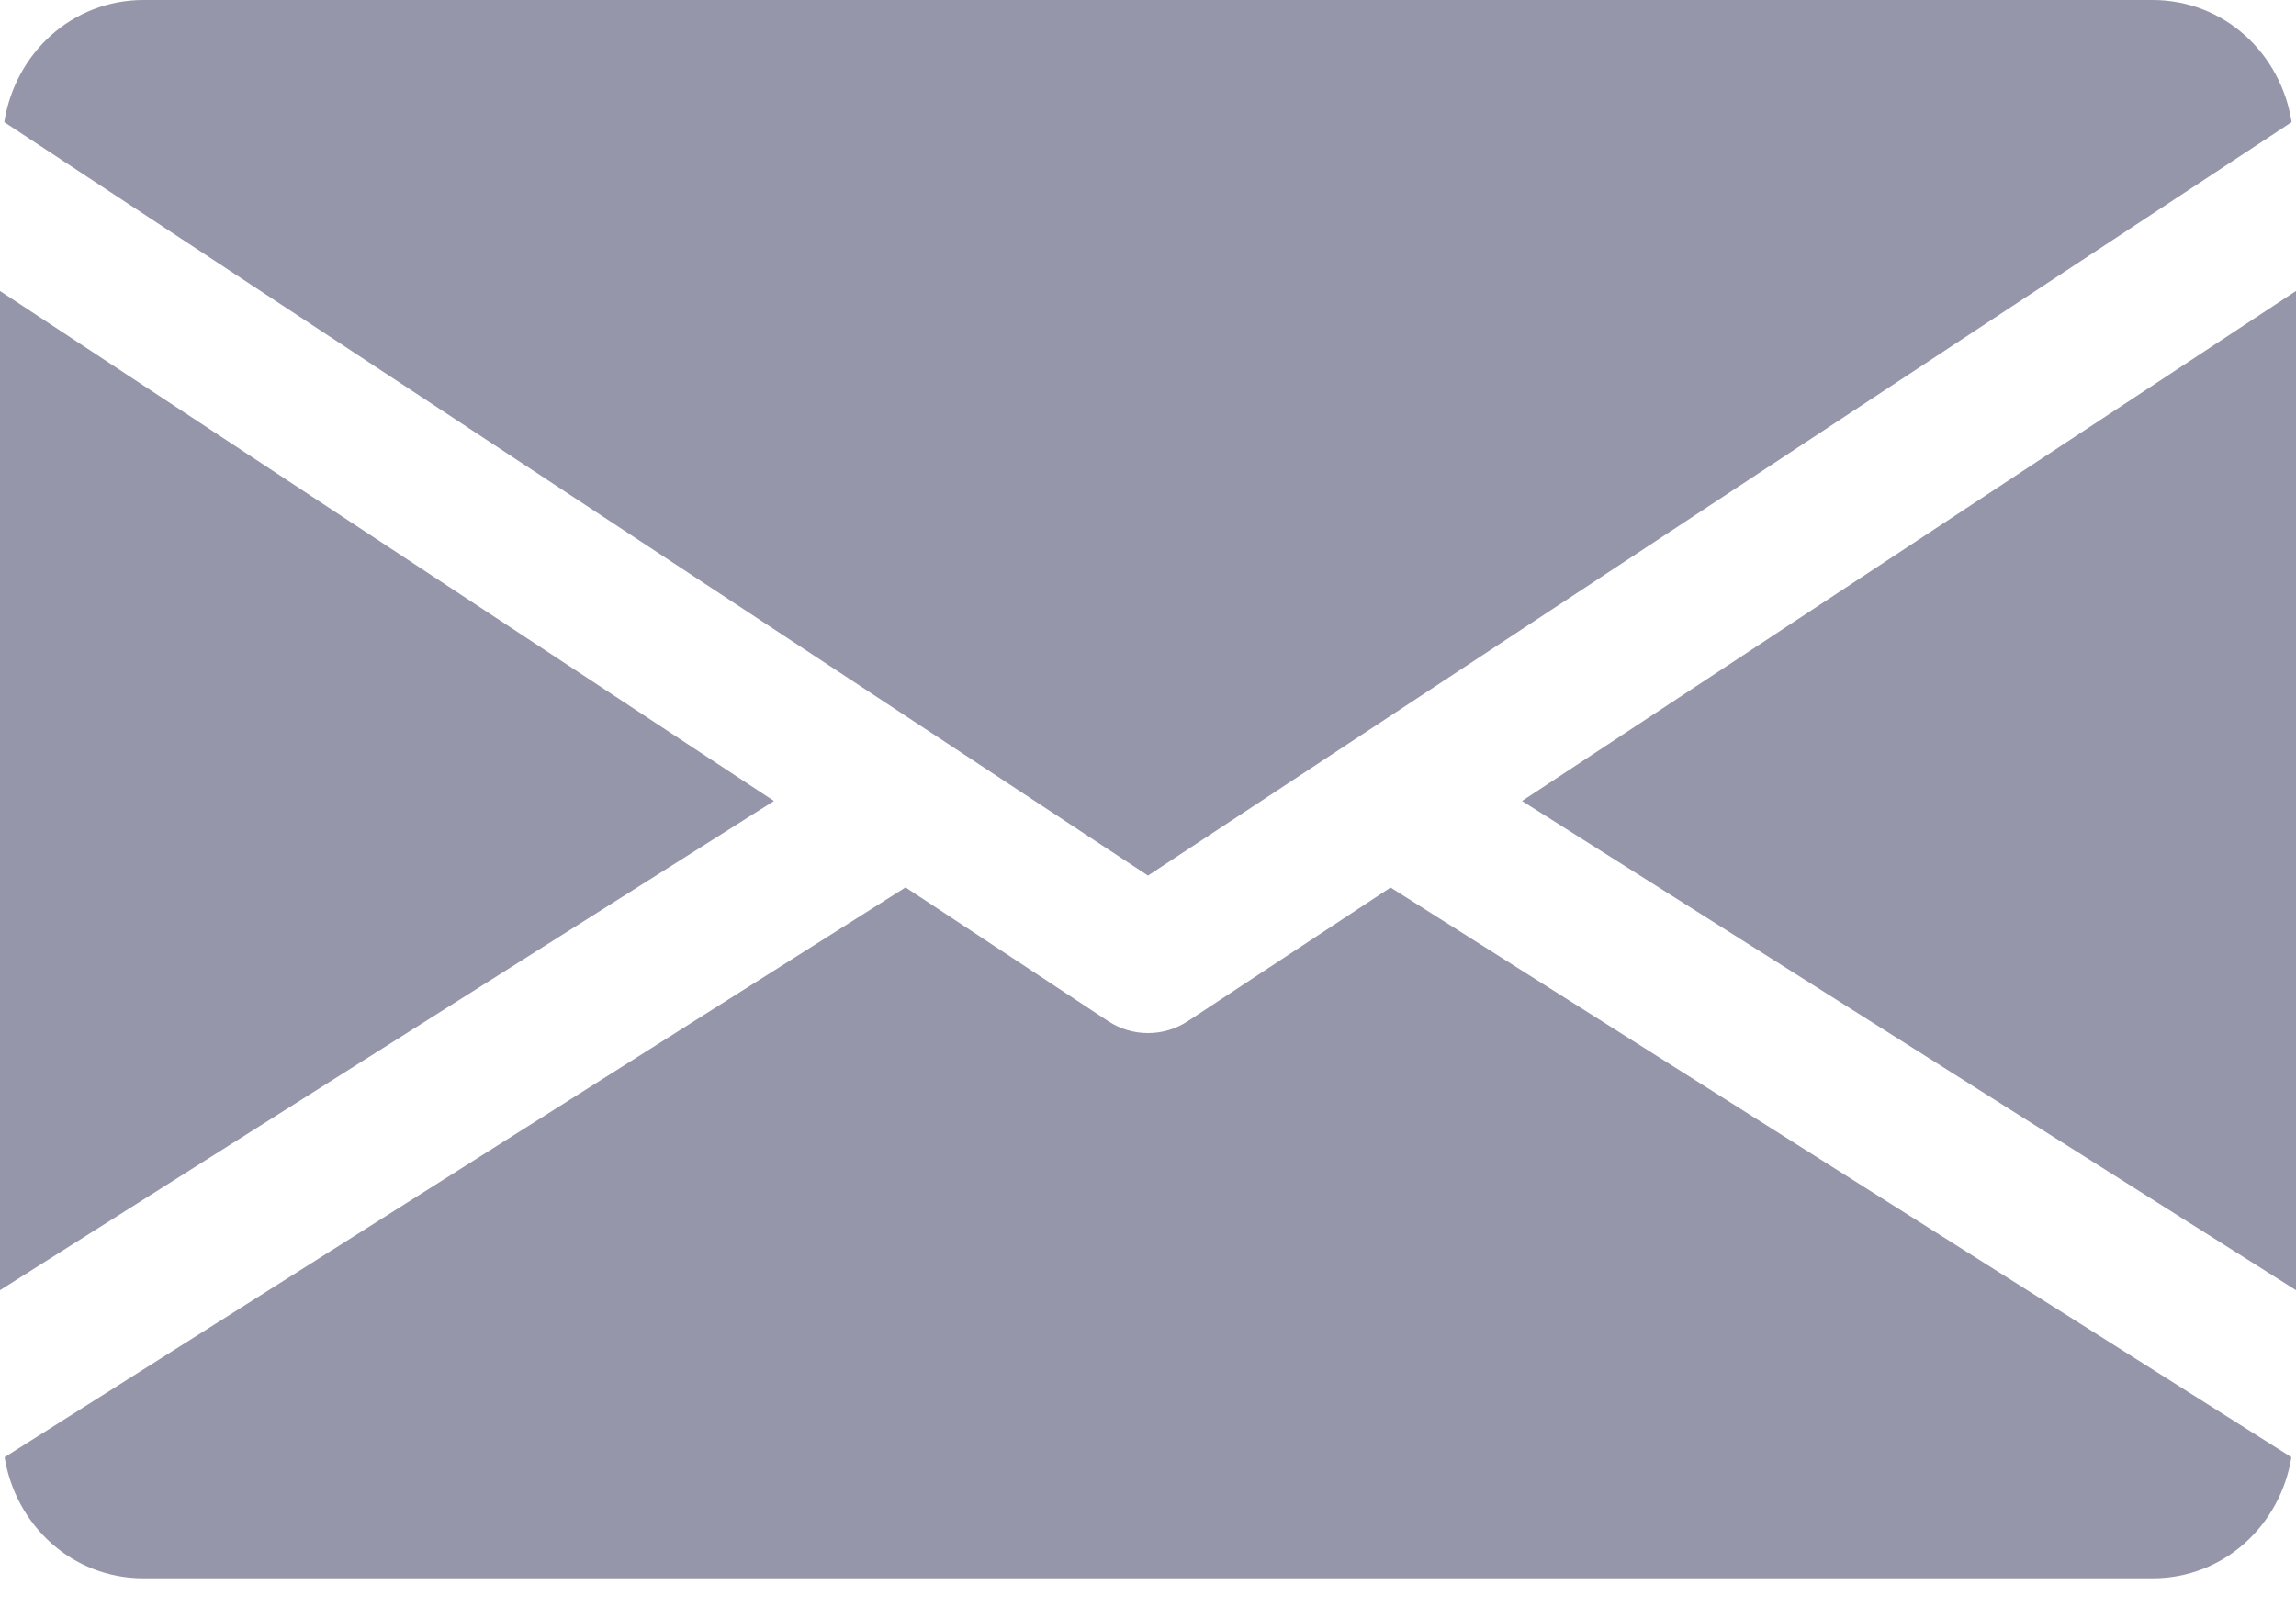
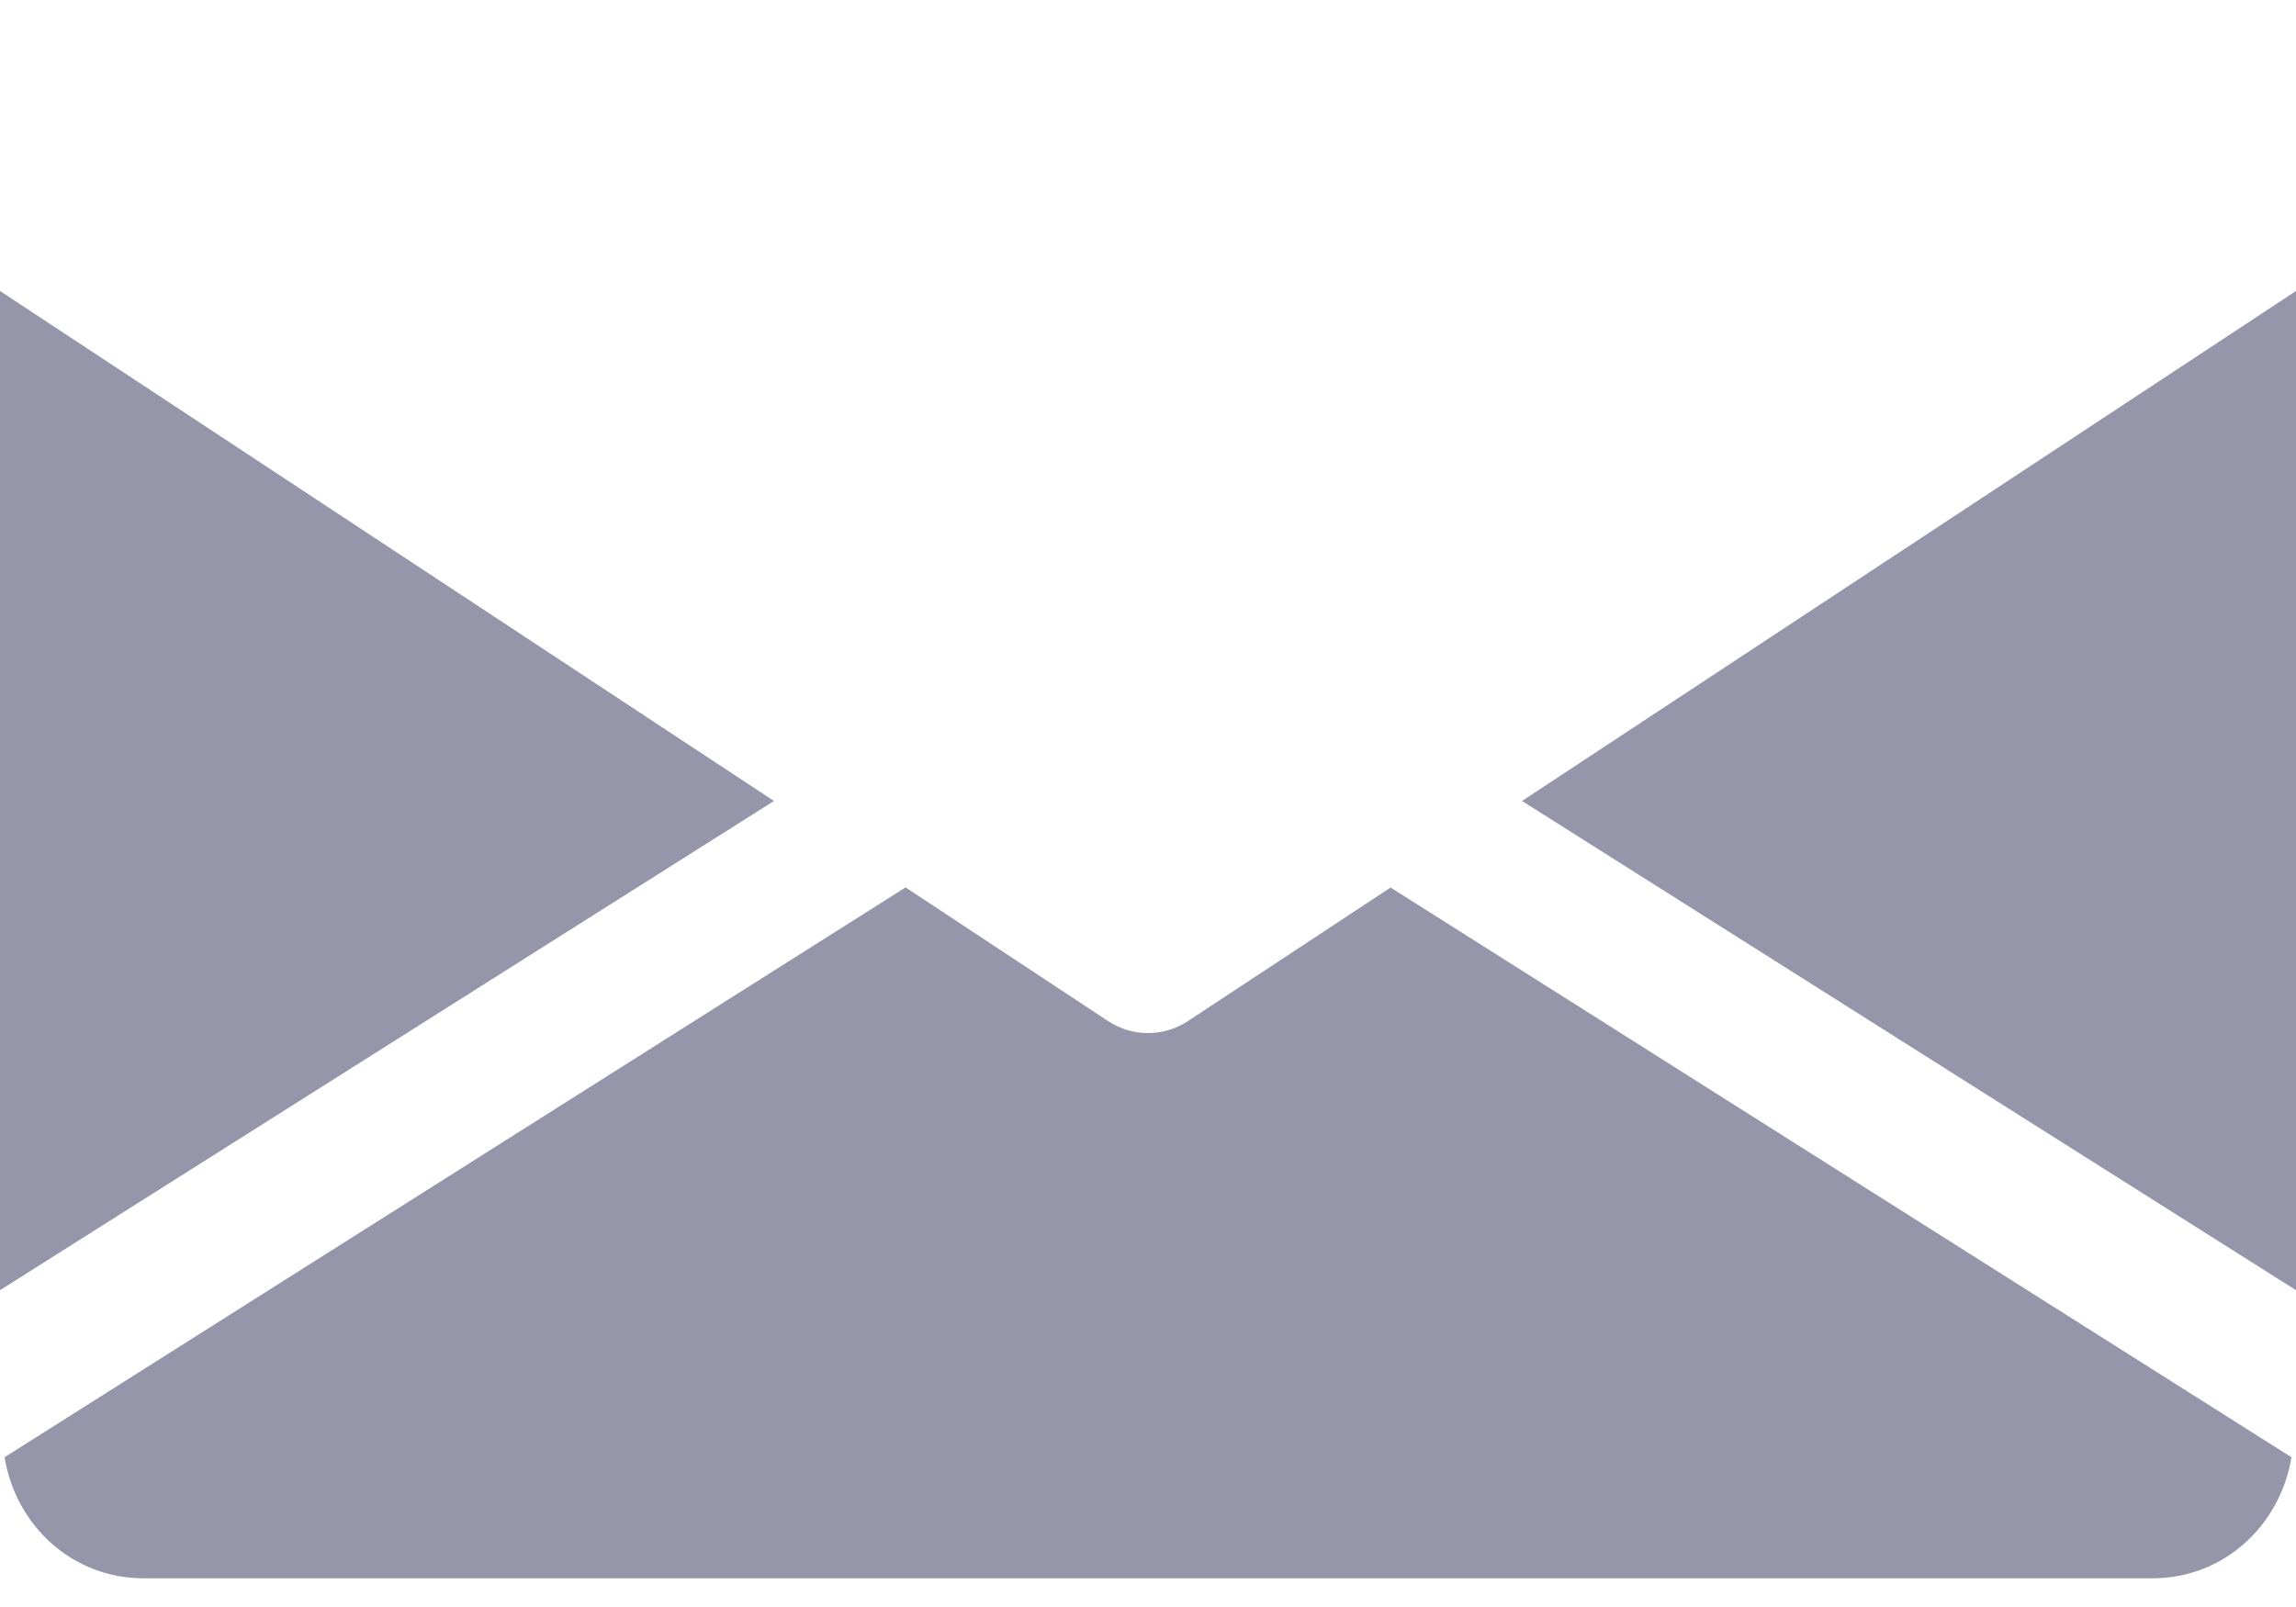
<svg xmlns="http://www.w3.org/2000/svg" width="20px" height="14px" viewBox="0 0 20 14" version="1.1">
  <title>Email</title>
  <desc>Created with Sketch.</desc>
  <g id="Cas" stroke="none" stroke-width="1" fill="none" fill-rule="evenodd">
    <g id="Casinority-UI-StyleGuide" transform="translate(-1573, -1960)" fill="#9696AA" fill-rule="nonzero">
      <g id="icons-gray" transform="translate(1533, 1899)">
        <g id="Email" transform="translate(40, 61)">
          <polygon id="Path" points="13.258 6.978 20 11.24 20 2.535" />
          <polygon id="Path" points="0 2.535 0 11.24 6.742 6.978" />
-           <path d="M18.75,0 L1.25,0 C0.626,0 0.131,0.465 0.037,1.064 L10,7.628 L19.962,1.064 C19.869,0.465 19.374,0 18.75,0 Z" id="Path" />
          <path d="M12.113,7.732 L10.344,8.898 C10.239,8.966 10.12,9 10,9 C9.88,9 9.761,8.966 9.656,8.898 L7.888,7.731 L0.04,12.695 C0.136,13.289 0.629,13.75 1.25,13.75 L18.75,13.75 C19.371,13.75 19.864,13.289 19.96,12.695 L12.113,7.732 Z" id="Path" />
        </g>
      </g>
    </g>
  </g>
</svg>